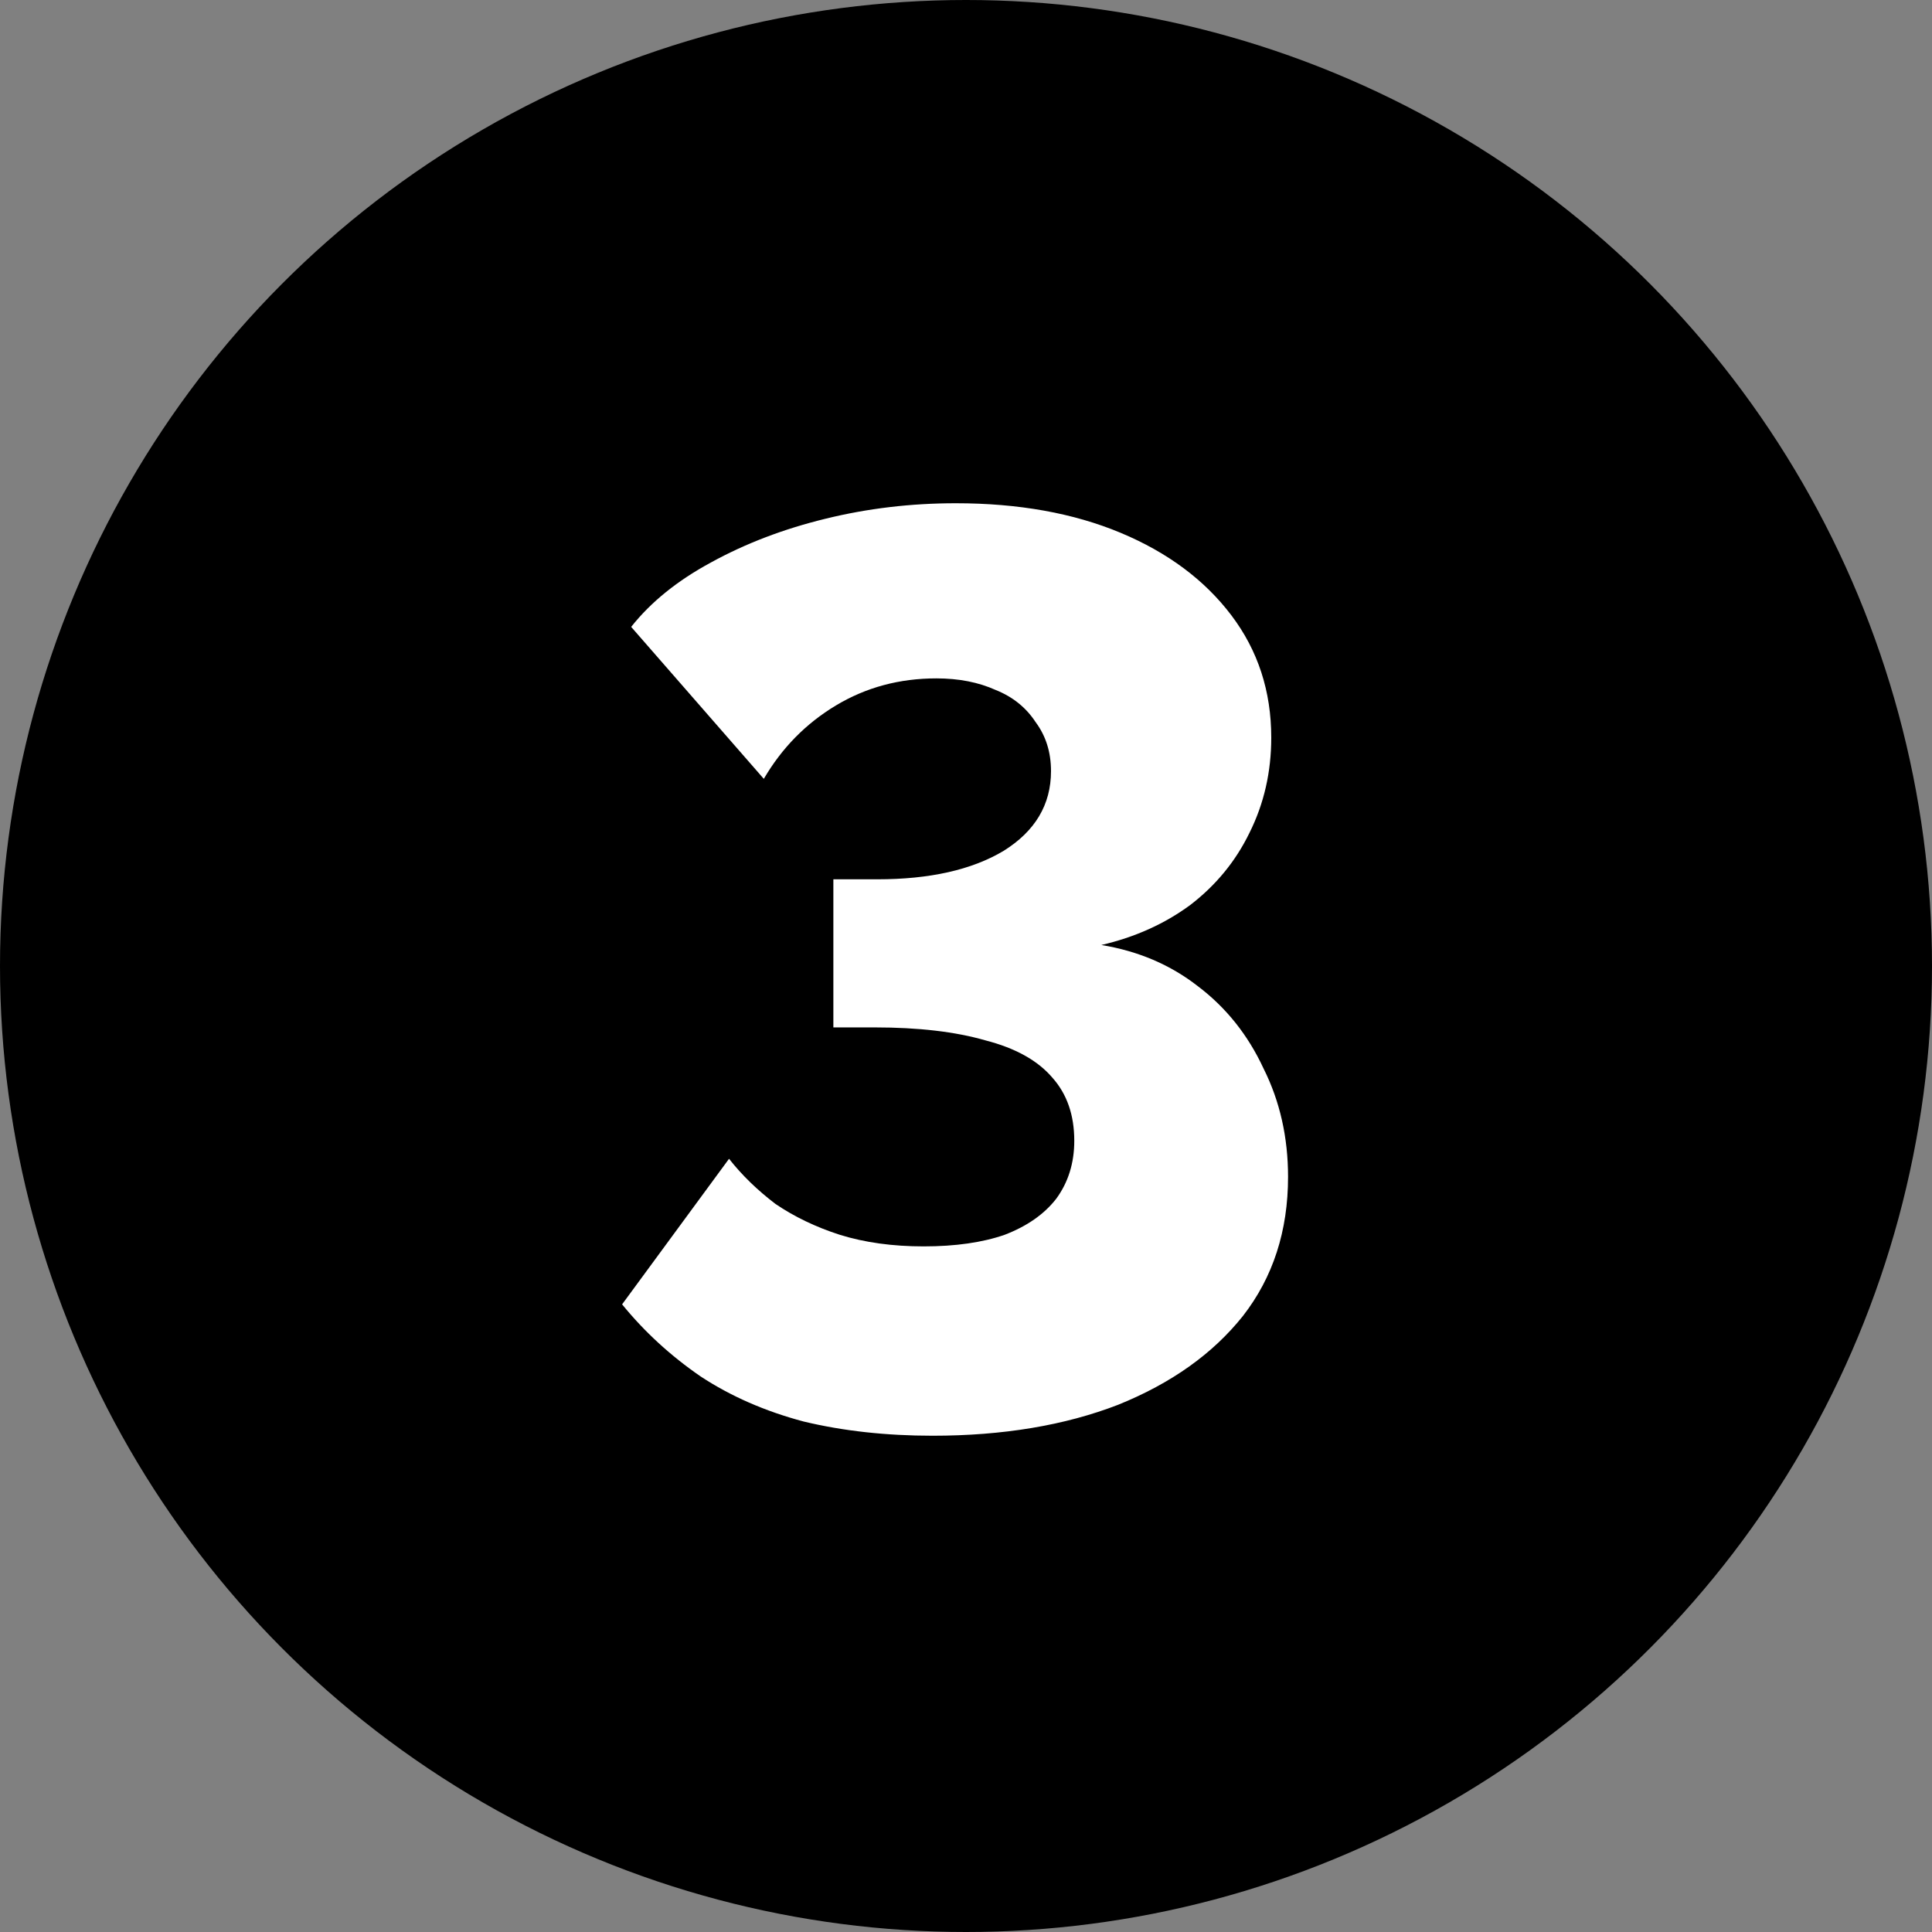
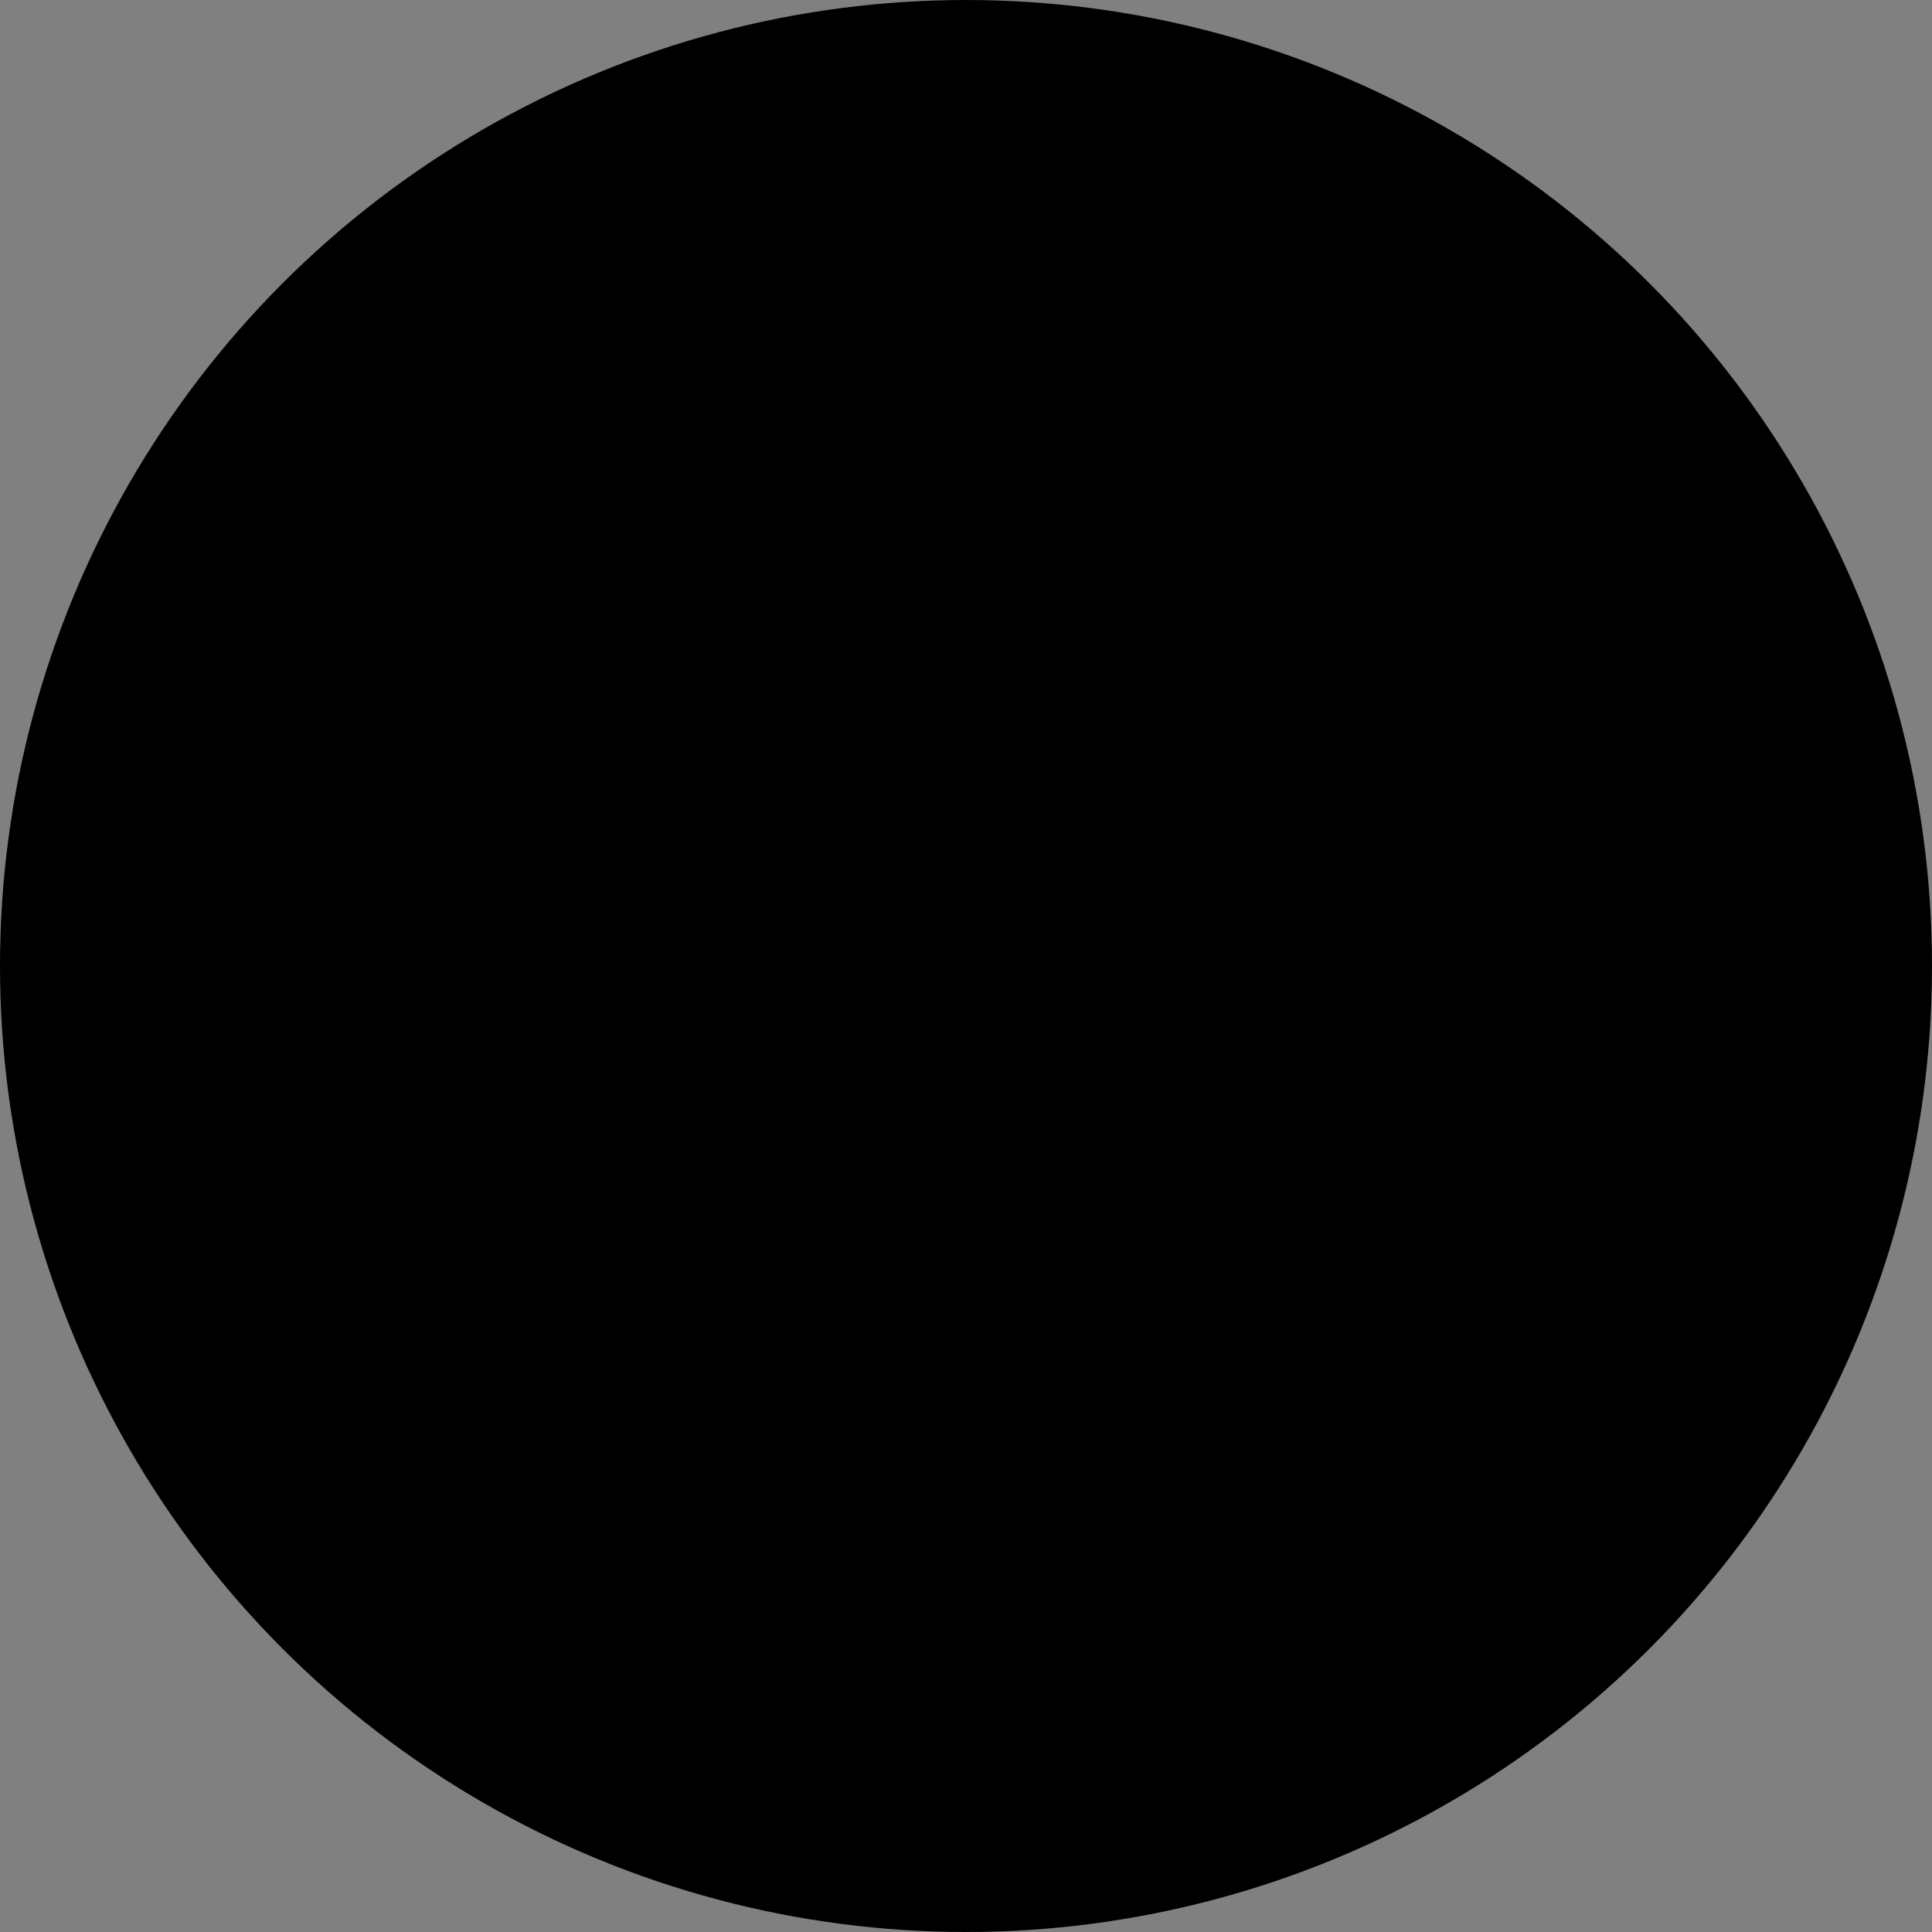
<svg xmlns="http://www.w3.org/2000/svg" width="23" height="23" viewBox="0 0 23 23" fill="none">
  <rect x="0" y="0" width="23" height="23" fill="#808080" stroke="none" />
  <circle cx="11.5" cy="11.5" r="11.5" fill="black" />
-   <path d="M11.102 17.092C10.55 17.092 10.039 17.036 9.568 16.923C9.108 16.801 8.7 16.622 8.342 16.387C7.984 16.141 7.672 15.855 7.406 15.528L8.679 13.795C8.832 13.99 9.016 14.168 9.231 14.332C9.456 14.485 9.712 14.608 9.998 14.7C10.294 14.792 10.627 14.838 10.995 14.838C11.373 14.838 11.695 14.792 11.96 14.7C12.226 14.598 12.431 14.455 12.574 14.271C12.717 14.076 12.789 13.846 12.789 13.581C12.789 13.274 12.702 13.024 12.528 12.829C12.354 12.625 12.088 12.477 11.73 12.385C11.373 12.282 10.933 12.231 10.412 12.231H9.921V10.468H10.443C11.066 10.468 11.567 10.356 11.945 10.131C12.323 9.896 12.512 9.579 12.512 9.18C12.512 8.955 12.451 8.761 12.329 8.597C12.216 8.424 12.058 8.296 11.853 8.214C11.649 8.122 11.414 8.076 11.148 8.076C10.708 8.076 10.31 8.183 9.952 8.398C9.594 8.613 9.308 8.904 9.093 9.272L7.514 7.463C7.749 7.166 8.066 6.911 8.464 6.696C8.873 6.471 9.328 6.297 9.829 6.175C10.33 6.052 10.846 5.991 11.378 5.991C12.124 5.991 12.778 6.108 13.341 6.343C13.903 6.578 14.342 6.906 14.659 7.325C14.976 7.744 15.134 8.229 15.134 8.781C15.134 9.19 15.048 9.568 14.874 9.916C14.71 10.253 14.475 10.54 14.168 10.775C13.862 11 13.509 11.158 13.111 11.25C13.55 11.322 13.933 11.485 14.261 11.741C14.598 11.996 14.858 12.323 15.043 12.722C15.237 13.11 15.334 13.54 15.334 14.01C15.334 14.654 15.155 15.206 14.797 15.666C14.439 16.116 13.944 16.468 13.31 16.724C12.676 16.969 11.94 17.092 11.102 17.092Z" fill="white" />
</svg>